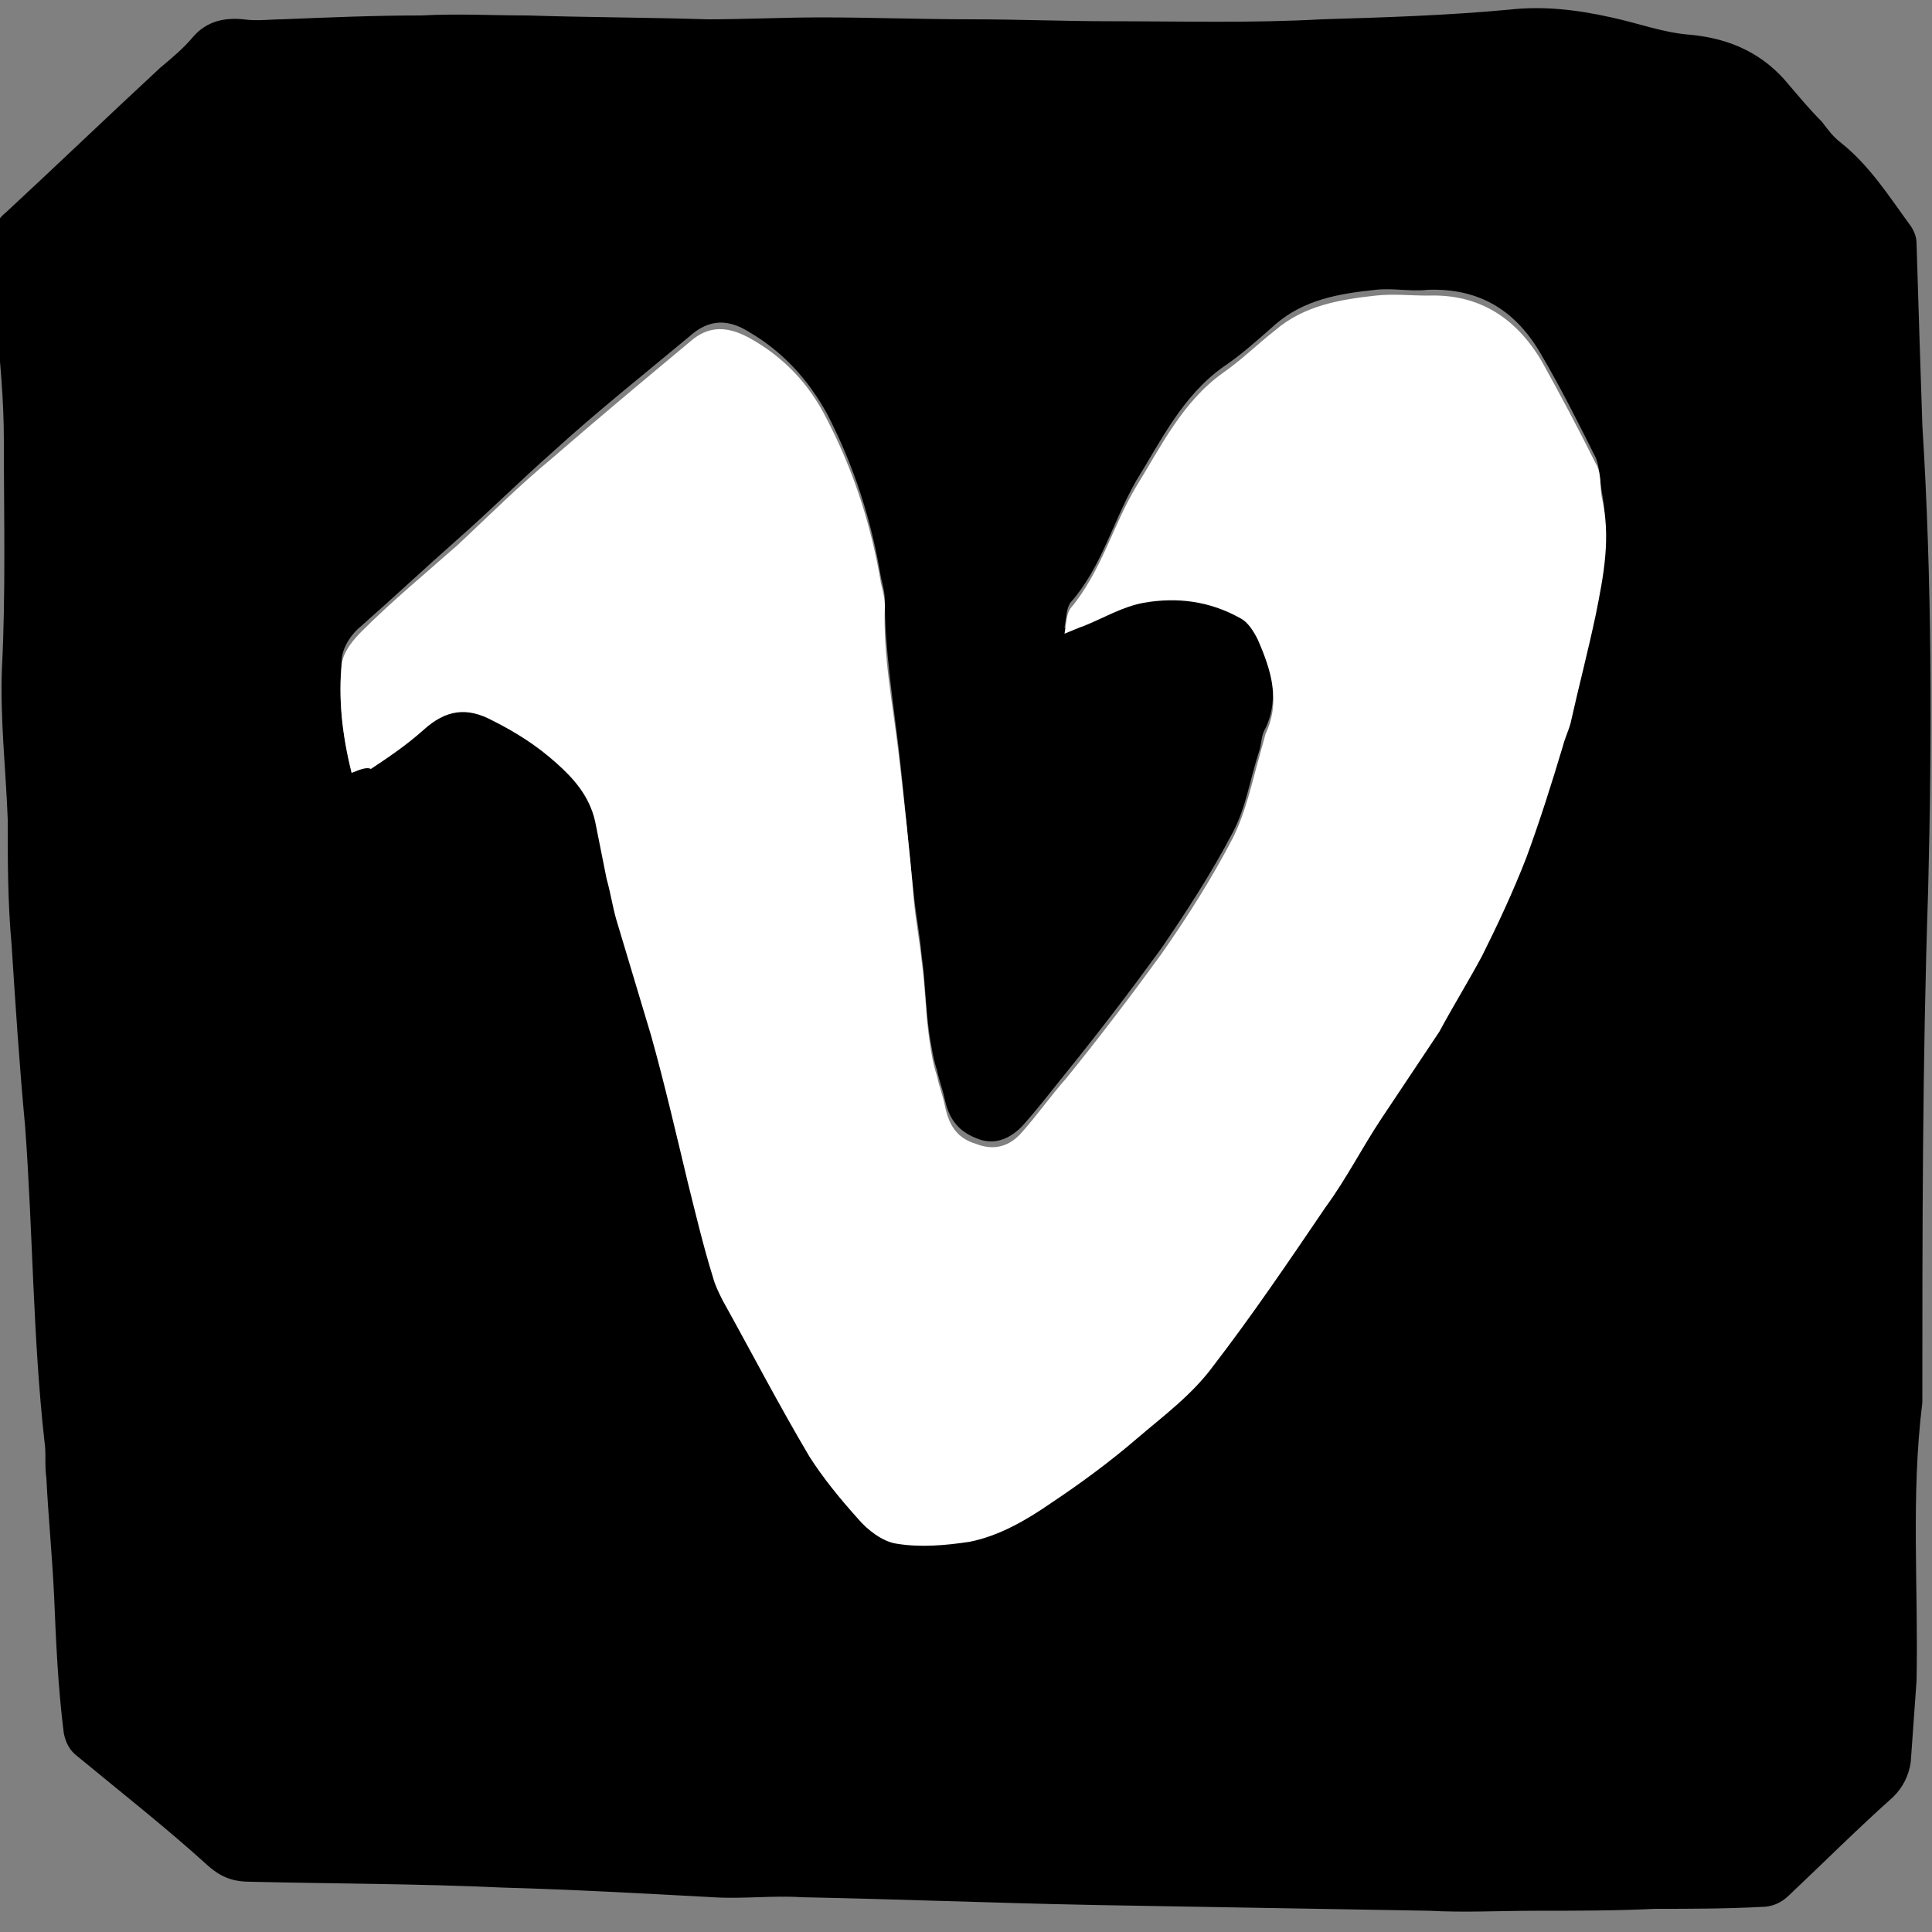
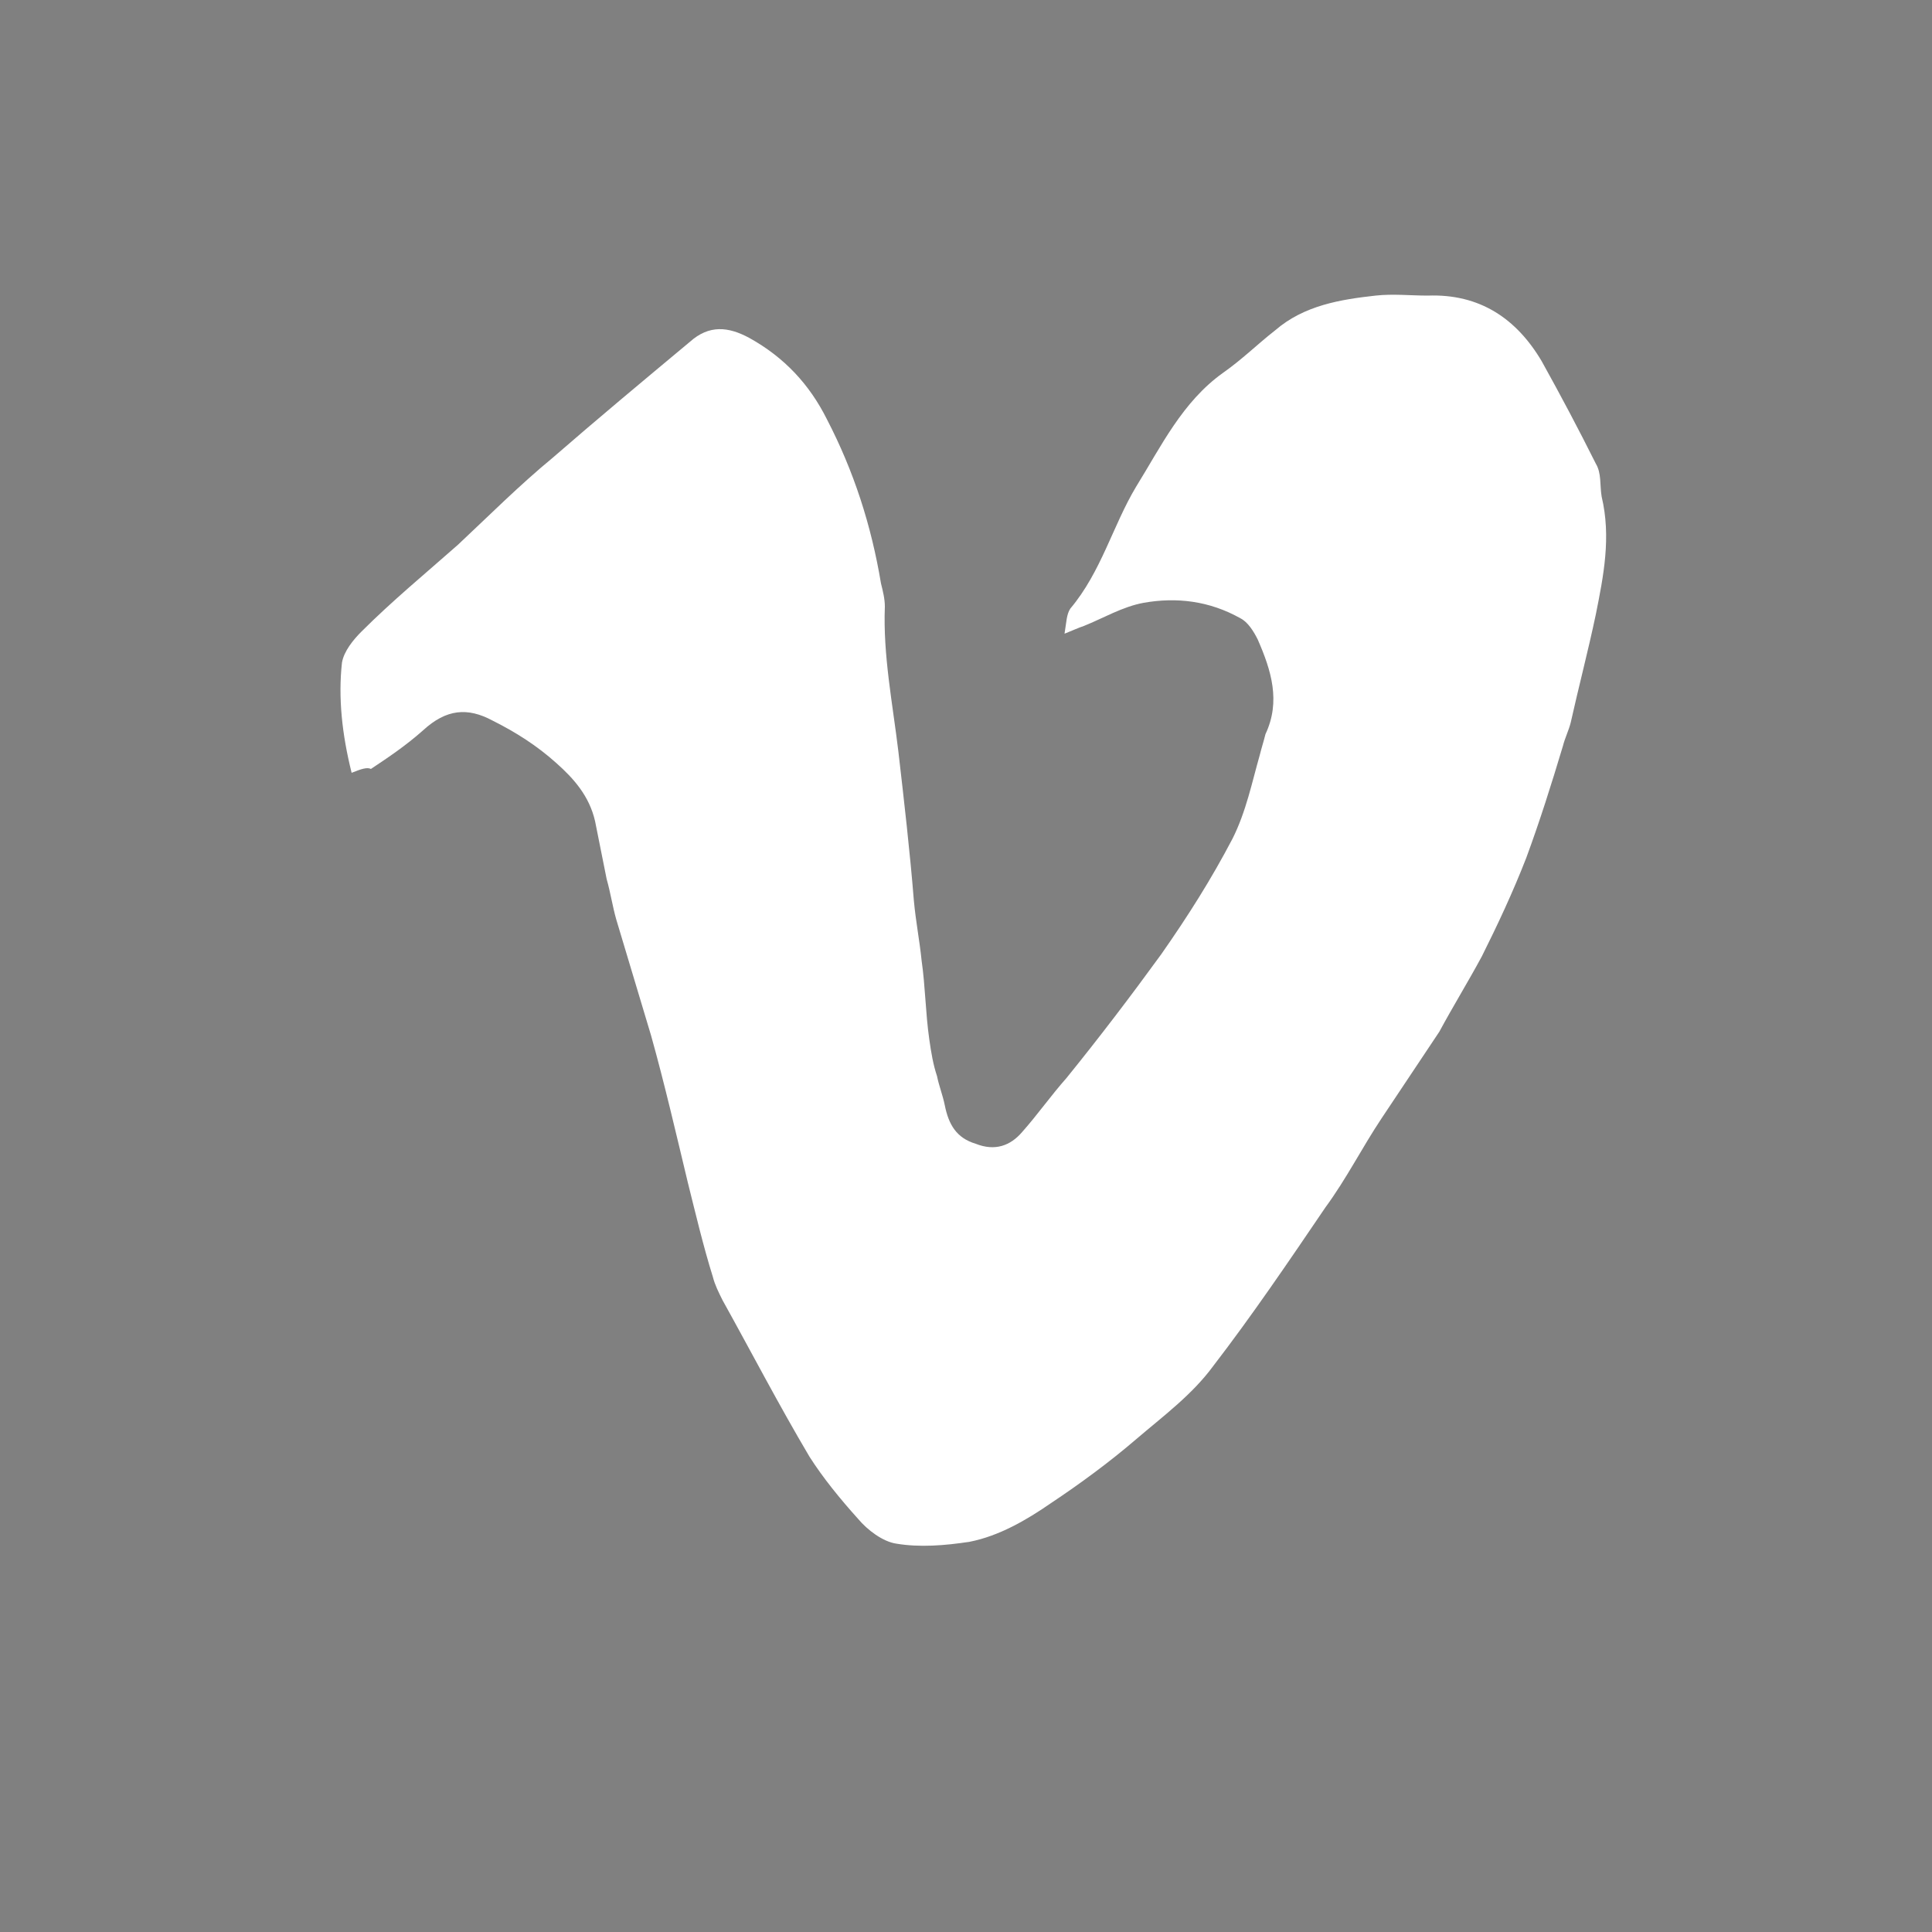
<svg xmlns="http://www.w3.org/2000/svg" id="Слой_1" x="0px" y="0px" viewBox="0 0 100 100" style="enable-background:new 0 0 100 100;" xml:space="preserve">
  <rect x="0" y="0" width="100" height="100" fill="#808080" stroke="none" />
  <style type="text/css"> .st0{fill:#FFFFFF;} </style>
  <g>
-     <path d="M99.5,22c0.5,8,0.5,16.1,0.3,24.1c-0.3,8.9-0.3,17.7-0.3,26.5c-0.6,4.8-0.2,9.6-0.3,14.4c-0.1,1.4-0.2,2.8-0.3,4.2 c-0.1,0.7-0.4,1.3-0.9,1.8c-1.9,1.7-3.6,3.4-5.4,5.1c-0.4,0.4-0.9,0.6-1.4,0.6c-1.9,0.1-3.7,0.1-5.5,0.1c-2.1,0.1-4.2,0.1-6.2,0.1 c-1.9,0-3.7,0.1-5.5,0c-5.9-0.1-11.7-0.2-17.5-0.3c-5-0.1-10-0.3-15-0.4c-1.5-0.1-3.1,0.1-4.6,0c-3.7-0.2-7.3-0.4-10.9-0.5 c-4.3-0.2-8.7-0.2-13-0.3c-0.9,0-1.5-0.2-2.2-0.8c-2.2-2-4.5-3.8-6.8-5.7c-0.4-0.3-0.6-0.7-0.7-1.2C3,87.3,2.9,85,2.8,82.6 c-0.1-2.1-0.3-4.1-0.4-6.1c-0.1-0.7,0-1.3-0.1-1.9c-0.6-5.4-0.6-10.9-1-16.3c-0.3-3.2-0.5-6.3-0.7-9.4c-0.2-2.2-0.2-4.3-0.2-6.5 c-0.1-2.6-0.4-5.2-0.3-7.8c0.2-3.9,0.1-7.9,0.1-11.8c0-2.1-0.2-4.2-0.4-6.2c0-0.4,0-0.8,0-1.2c0-0.9,0-1.9-0.1-2.8 c-0.1-0.7,0.1-1.2,0.6-1.6c2.7-2.5,5.3-5,8-7.5c0.6-0.5,1.2-1,1.7-1.6c0.7-0.8,1.6-1,2.6-0.9c0.7,0.1,1.4,0,2,0 c2.4-0.1,4.8-0.2,7.2-0.2c1.9-0.1,3.7,0,5.5,0c3.1,0.1,6.2,0.1,9.3,0.2c2,0,3.9-0.1,5.9-0.1c2.6,0,5.2,0.1,7.8,0.1 c2.4,0,4.8,0.1,7.2,0.1c3.7,0,7.3,0.1,10.9-0.1c3.3-0.1,6.5-0.2,9.7-0.5c1.8-0.2,3.5,0,5.3,0.4c1.4,0.3,2.7,0.8,4.1,0.9 c2.1,0.2,3.8,1,5.1,2.6c0.6,0.7,1.1,1.3,1.7,1.9c0.3,0.4,0.6,0.8,1,1.1c1.5,1.2,2.5,2.8,3.6,4.3c0.2,0.3,0.3,0.6,0.3,0.9 C99.3,15.9,99.4,19,99.5,22z M18.2,40c0.5-0.2,0.8-0.3,1-0.5c0.9-0.7,1.9-1.3,2.7-2c1.1-1,2.3-1.2,3.6-0.5c1.2,0.7,2.3,1.4,3.3,2.2 c0.9,0.8,1.7,1.7,2,3c0.2,1,0.4,2,0.6,3c0.2,0.7,0.3,1.4,0.5,2.1c0.6,2,1.2,4,1.8,6c0.7,2.5,1.2,5.1,1.9,7.6 c0.4,1.7,0.8,3.3,1.3,4.9c0.1,0.4,0.3,0.9,0.5,1.2c1.5,2.7,2.9,5.4,4.5,8.1c0.7,1.2,1.6,2.2,2.5,3.2c0.5,0.6,1.3,1.2,2,1.3 c1.3,0.2,2.6,0.2,3.8-0.1c1.6-0.2,3-1,4.2-2c1.5-1.1,3-2.2,4.4-3.3c1.4-1.2,2.9-2.4,4-3.8c2.1-2.7,4-5.4,5.8-8.2 c1-1.5,1.9-3.1,2.9-4.6c1-1.5,2.1-3,3-4.5c0.8-1.3,1.6-2.5,2.2-3.9c0.9-1.7,1.7-3.4,2.3-5.1c0.7-1.9,1.3-3.9,1.9-5.8 c0.1-0.4,0.3-0.8,0.4-1.2c0.5-1.9,0.9-3.7,1.3-5.6c0.4-2,0.7-4,0.3-6.1c-0.1-0.6-0.1-1.2-0.3-1.7c-0.9-1.8-1.8-3.6-2.8-5.3 c-1.3-2.3-3.2-3.5-5.9-3.4c-0.9,0.1-1.8-0.1-2.7,0c-1.9,0.2-3.7,0.5-5.2,1.8c-0.9,0.8-1.8,1.6-2.7,2.2c-2.1,1.5-3.2,3.8-4.5,5.9 c-1.2,2.1-1.8,4.5-3.4,6.3c-0.2,0.3-0.2,0.7-0.3,1.3c0.5-0.2,0.7-0.3,1-0.4c1.1-0.4,2.1-1,3.1-1.2c1.7-0.4,3.4-0.1,5,0.8 c0.4,0.2,0.7,0.7,0.9,1.1c0.6,1.6,1.2,3.2,0.4,4.9c-0.2,0.3-0.2,0.7-0.3,1.1c-0.5,1.5-0.7,3-1.4,4.3c-1.1,2.1-2.4,4.1-3.7,6 c-1.6,2.2-3.2,4.3-4.9,6.4c-0.8,1-1.5,1.9-2.3,2.8c-0.7,0.7-1.5,1-2.4,0.6c-1-0.4-1.4-1.1-1.6-2c-0.1-0.5-0.3-1-0.4-1.5 c-0.2-0.6-0.3-1.3-0.4-1.9c-0.2-1.4-0.2-2.7-0.4-4.1c-0.1-1.1-0.3-2.1-0.4-3.1c-0.3-2.6-0.5-5.2-0.8-7.7c-0.3-2.5-0.7-5-0.7-7.5 c0-0.4-0.1-0.8-0.2-1.2c-0.5-3-1.4-5.8-2.8-8.5c-1-1.8-2.3-3.2-4-4.2c-1.1-0.7-2.1-0.7-3.1,0.2c-2.4,2-4.8,3.9-7.1,6 c-1.7,1.5-3.2,3-4.9,4.5c-1.7,1.5-3.3,3-5,4.5c-0.5,0.4-0.9,1-1,1.6C17.5,36.1,17.7,38,18.2,40z" />
    <path class="st0" d="M18.2,40c-0.5-2-0.7-3.9-0.5-5.7c0.1-0.6,0.6-1.2,1-1.6c1.6-1.6,3.3-3,5-4.5c1.6-1.5,3.2-3.1,4.9-4.5 c2.3-2,4.7-4,7.1-6c1-0.9,2-0.8,3.1-0.2c1.8,1,3.1,2.4,4,4.2c1.4,2.7,2.3,5.5,2.8,8.5c0.1,0.4,0.2,0.8,0.2,1.2 c-0.1,2.5,0.4,5,0.7,7.5c0.3,2.6,0.6,5.2,0.8,7.7c0.1,1.1,0.3,2.1,0.4,3.1c0.2,1.4,0.2,2.7,0.4,4.1c0.1,0.7,0.2,1.3,0.4,1.9 c0.1,0.5,0.3,1,0.4,1.5c0.2,1,0.6,1.7,1.6,2c1,0.4,1.8,0.1,2.4-0.6c0.8-0.9,1.5-1.9,2.3-2.8c1.7-2.1,3.3-4.2,4.9-6.4 c1.4-2,2.6-3.9,3.7-6c0.7-1.4,1-2.9,1.4-4.3c0.1-0.4,0.2-0.7,0.3-1.1c0.8-1.7,0.3-3.3-0.4-4.9c-0.2-0.4-0.5-0.9-0.9-1.1 c-1.6-0.9-3.3-1.1-5-0.8c-1.1,0.2-2.1,0.8-3.1,1.2c-0.3,0.1-0.5,0.2-1,0.4c0.1-0.6,0.1-1,0.3-1.3c1.6-1.9,2.2-4.3,3.4-6.3 c1.3-2.1,2.4-4.4,4.5-5.9c1-0.7,1.8-1.5,2.7-2.2c1.5-1.3,3.4-1.6,5.2-1.8c0.9-0.1,1.8,0,2.7,0c2.7-0.1,4.6,1.2,5.9,3.4 c1,1.8,1.9,3.5,2.8,5.3c0.3,0.5,0.2,1.1,0.3,1.7c0.5,2.1,0.1,4.1-0.3,6.1c-0.4,1.9-0.9,3.8-1.3,5.6c-0.1,0.4-0.3,0.8-0.4,1.2 c-0.6,2-1.2,3.9-1.9,5.8c-0.7,1.8-1.5,3.5-2.3,5.1c-0.7,1.3-1.5,2.6-2.2,3.9c-1,1.5-2,3-3,4.5c-1,1.5-1.8,3.1-2.9,4.6 c-1.9,2.8-3.8,5.6-5.8,8.2c-1.1,1.5-2.6,2.6-4,3.8c-1.4,1.2-2.9,2.3-4.4,3.3c-1.3,0.9-2.7,1.7-4.2,2c-1.3,0.2-2.6,0.3-3.8,0.1 c-0.7-0.1-1.5-0.7-2-1.3c-0.9-1-1.8-2.1-2.5-3.2c-1.6-2.7-3-5.4-4.5-8.1c-0.2-0.4-0.4-0.8-0.5-1.2c-0.5-1.6-0.9-3.3-1.3-4.9 c-0.6-2.5-1.2-5.1-1.9-7.6c-0.6-2-1.2-4-1.8-6c-0.2-0.7-0.3-1.4-0.5-2.1c-0.2-1-0.4-2-0.6-3c-0.3-1.3-1.1-2.2-2-3 c-1-0.9-2.1-1.6-3.3-2.2c-1.3-0.7-2.4-0.6-3.6,0.5c-0.9,0.8-1.8,1.4-2.7,2C19,39.7,18.7,39.8,18.2,40z" />
  </g>
</svg>